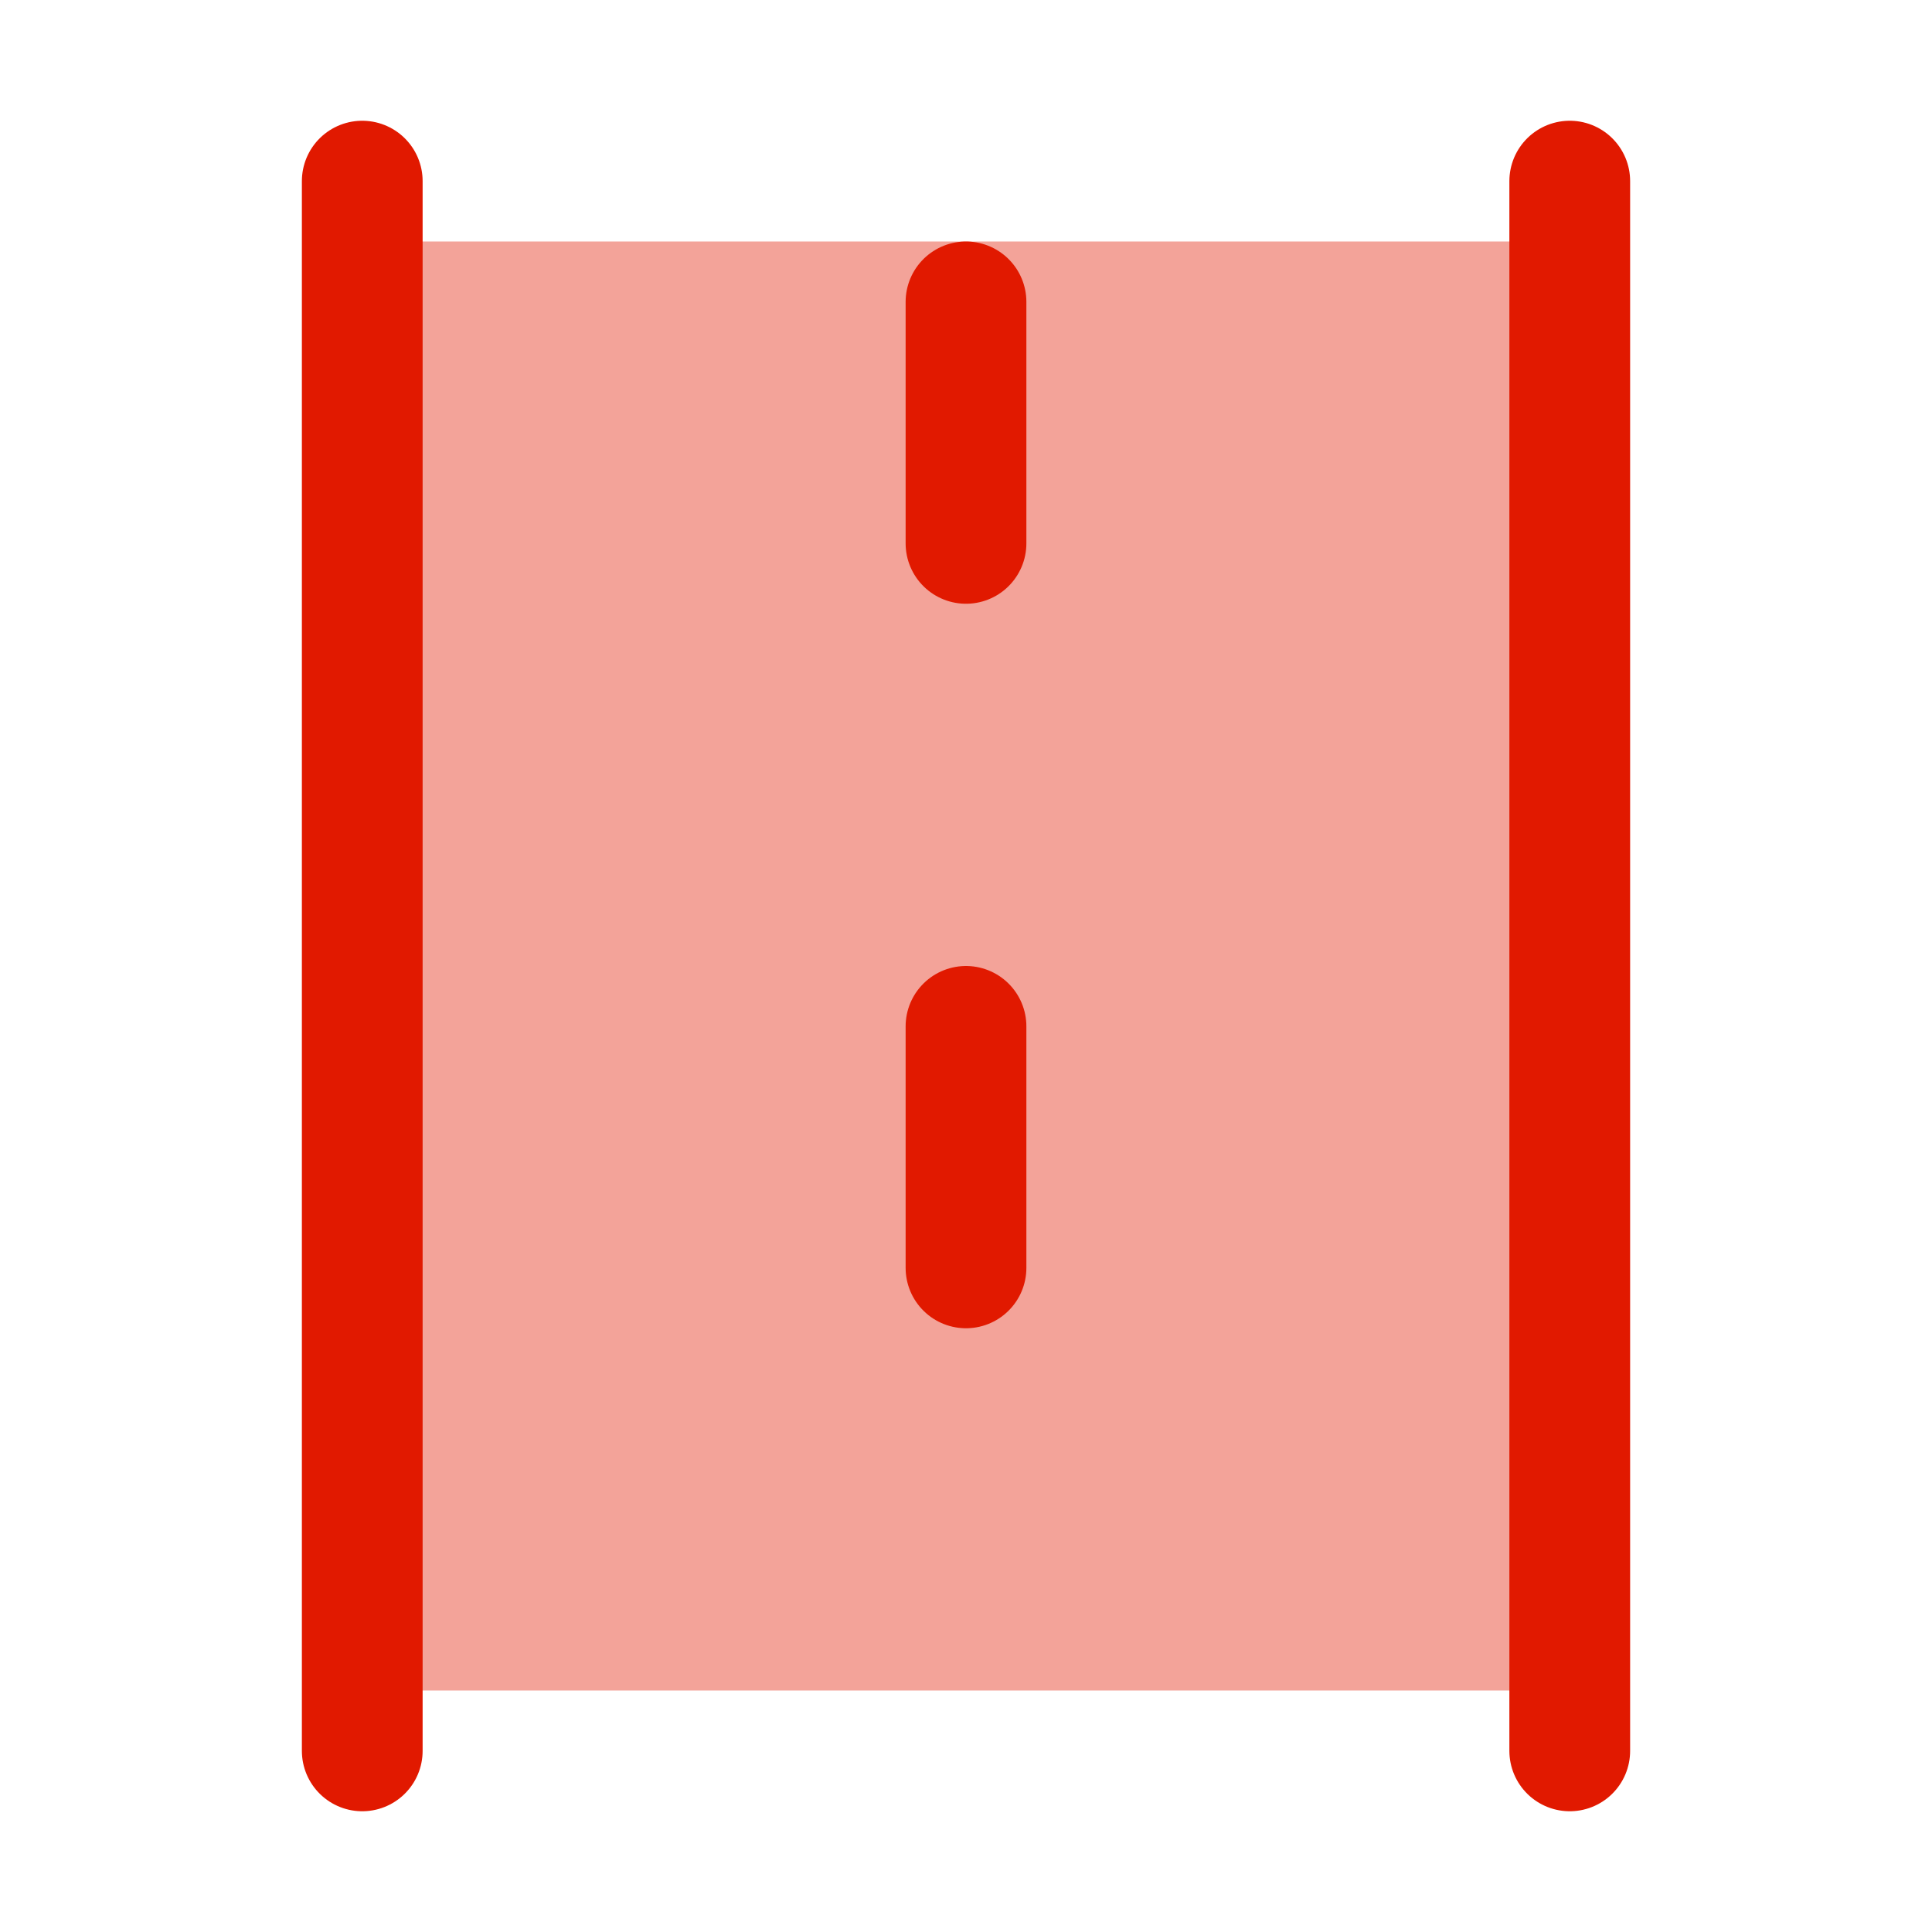
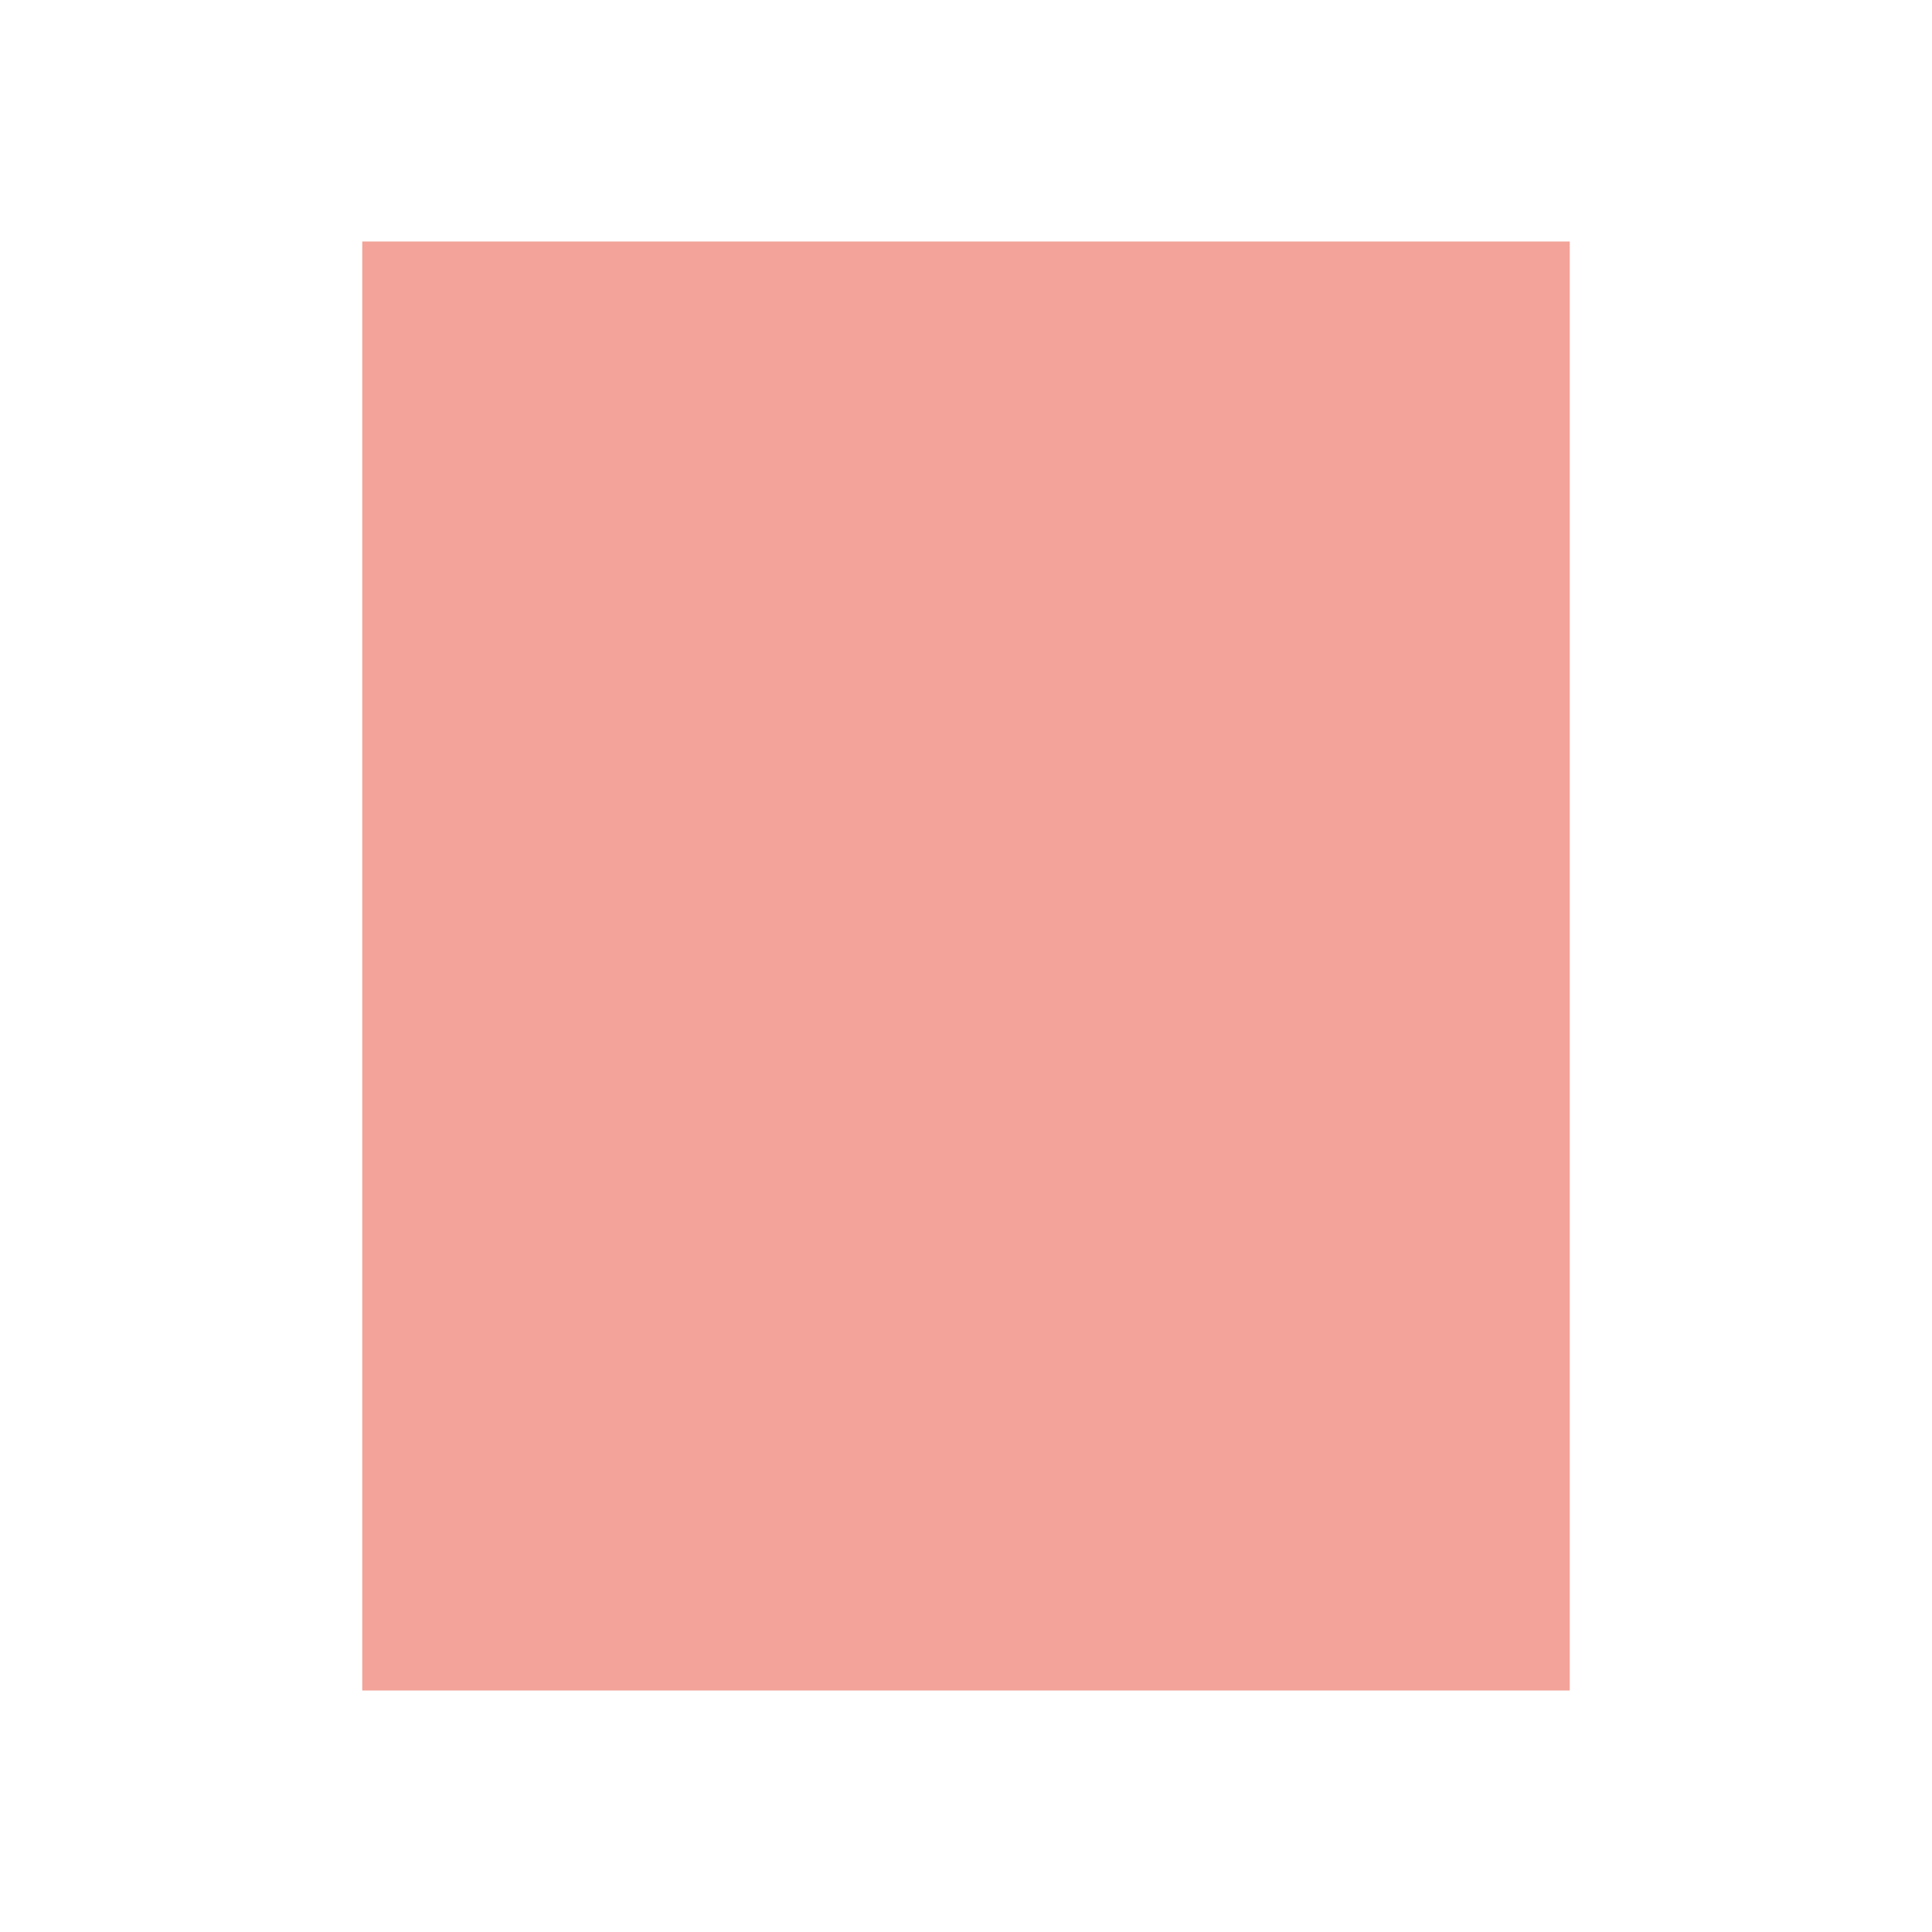
<svg xmlns="http://www.w3.org/2000/svg" width="32" height="32" viewBox="0 0 32 32" fill="none">
  <rect opacity="0.4" x="6" y="4" width="20" height="24" fill="#E11900" />
-   <path d="M6 3L6 29" stroke="#E11900" stroke-width="2" stroke-linecap="round" />
-   <path d="M26 3L26 29" stroke="#E11900" stroke-width="2" stroke-linecap="round" />
-   <path d="M16 5L16 27" stroke="#E11900" stroke-width="2" stroke-linecap="round" stroke-dasharray="4 8" />
</svg>